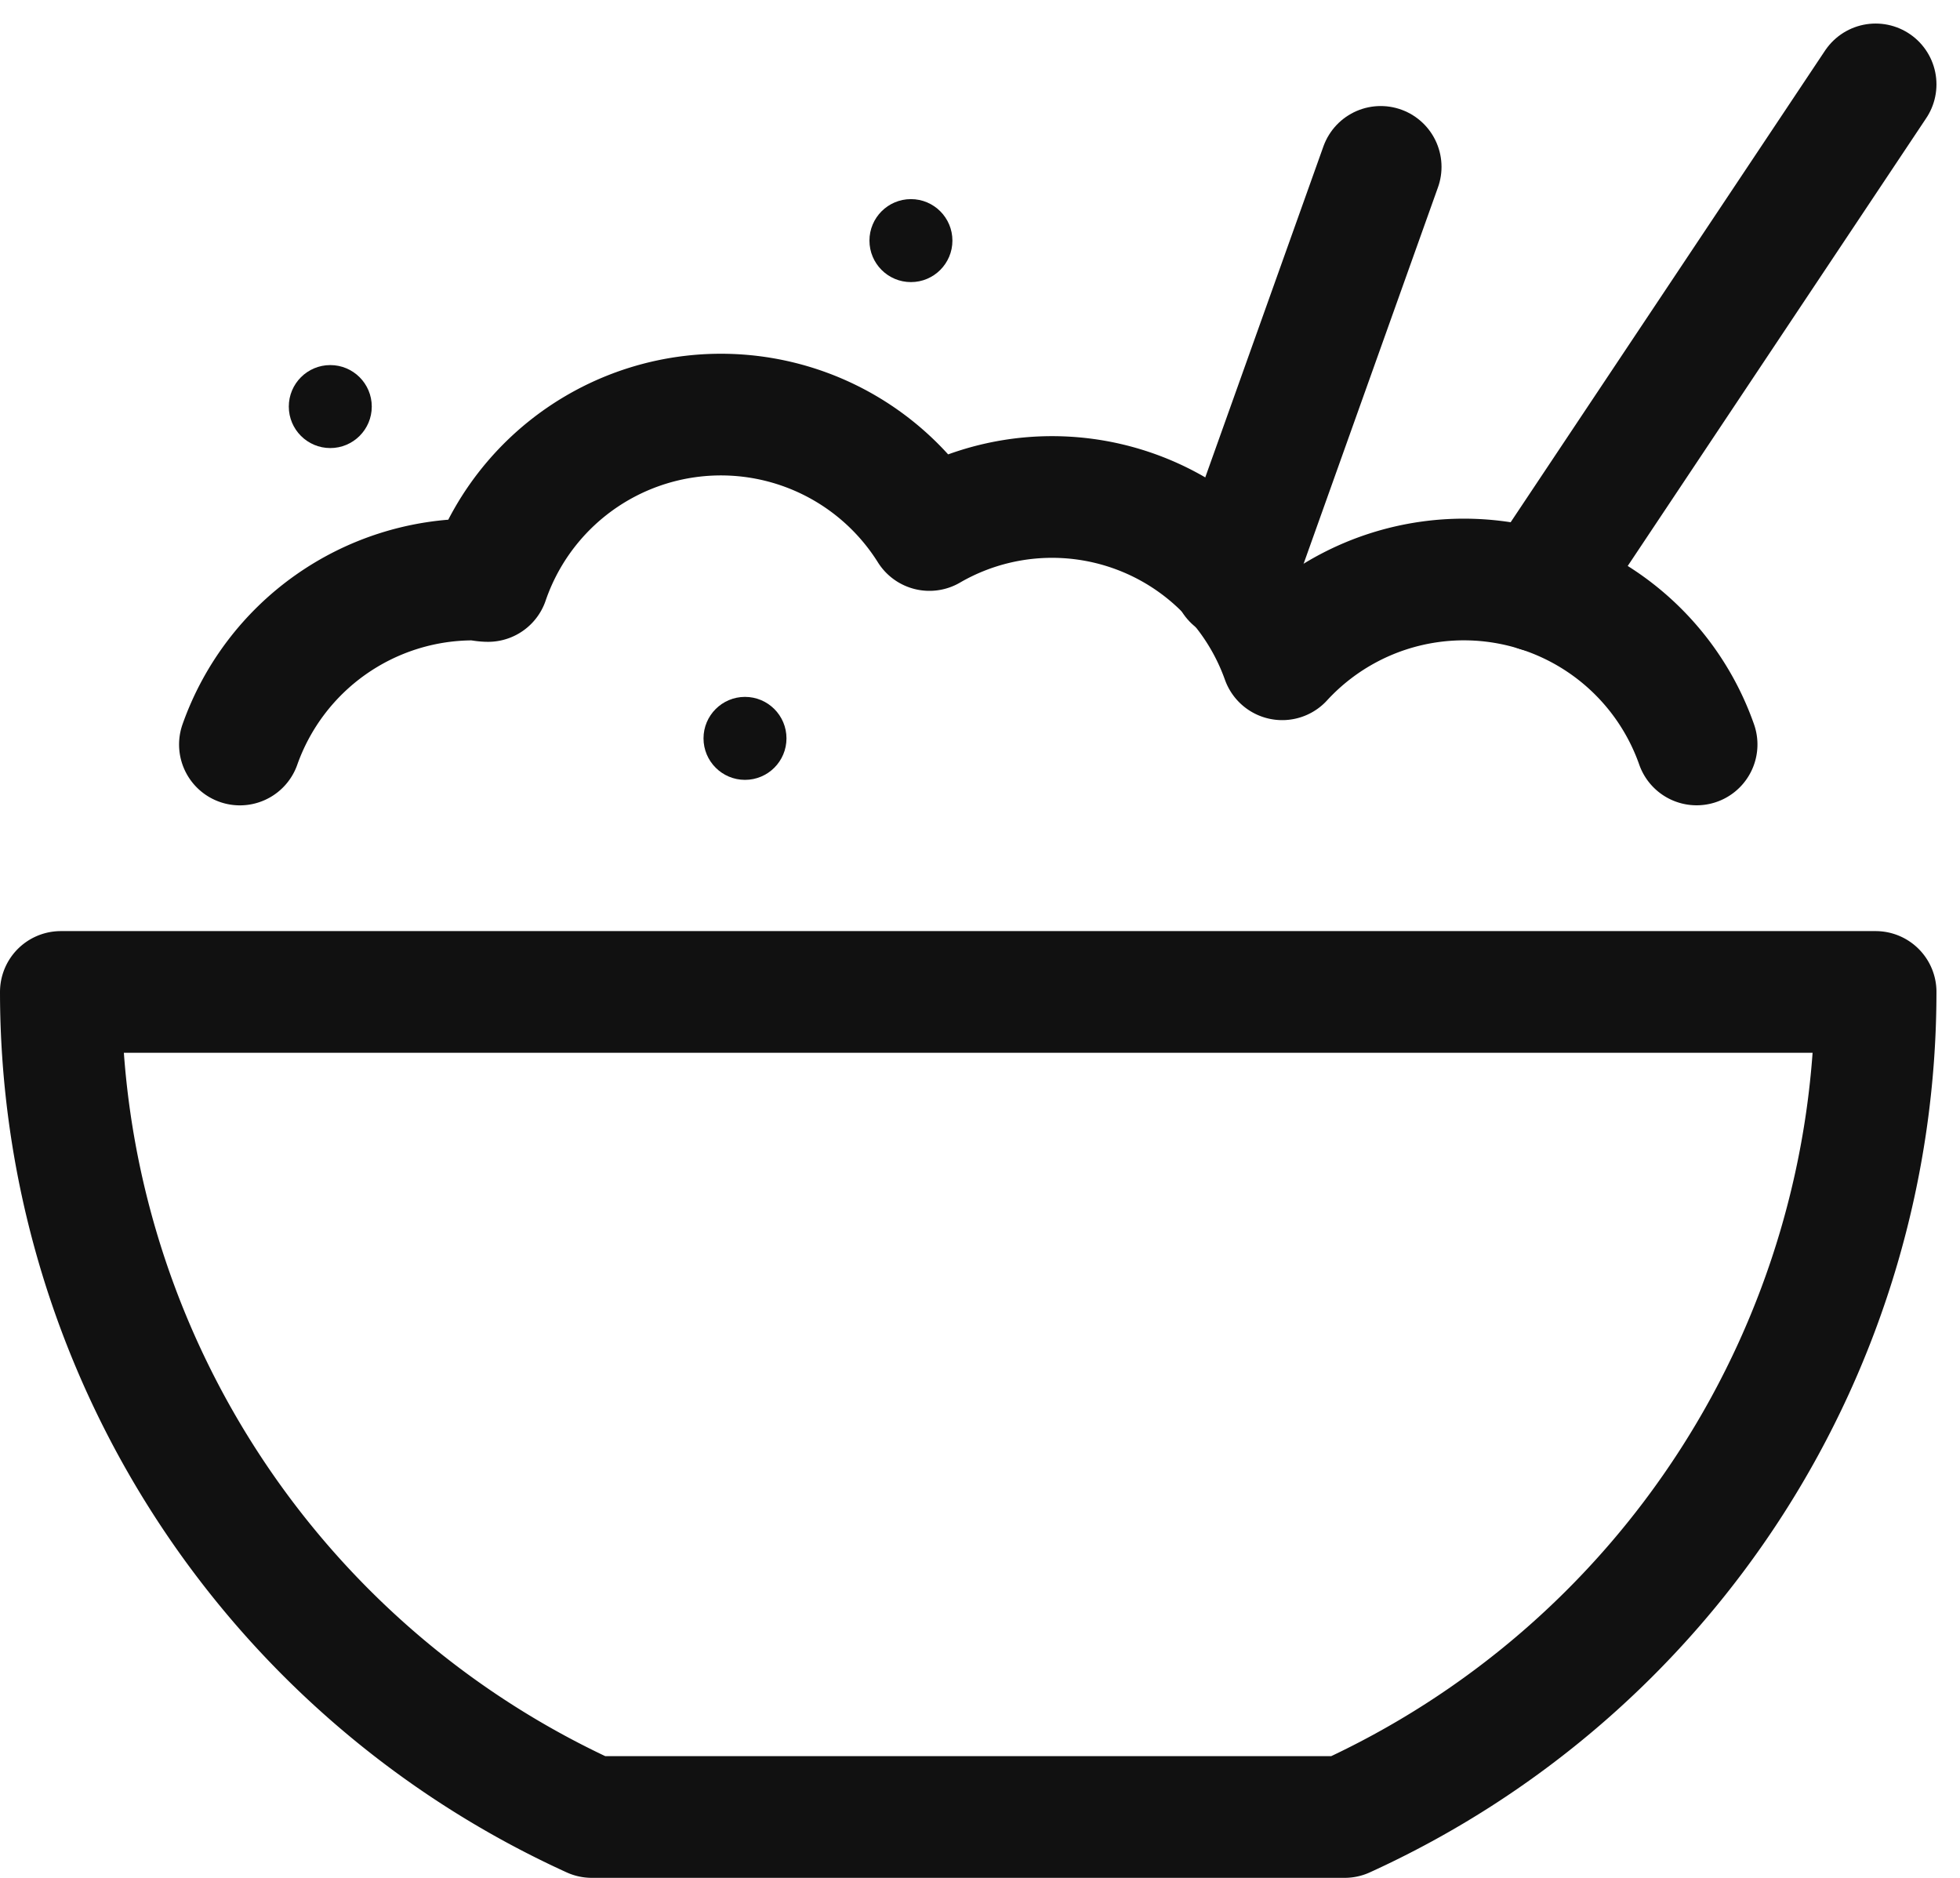
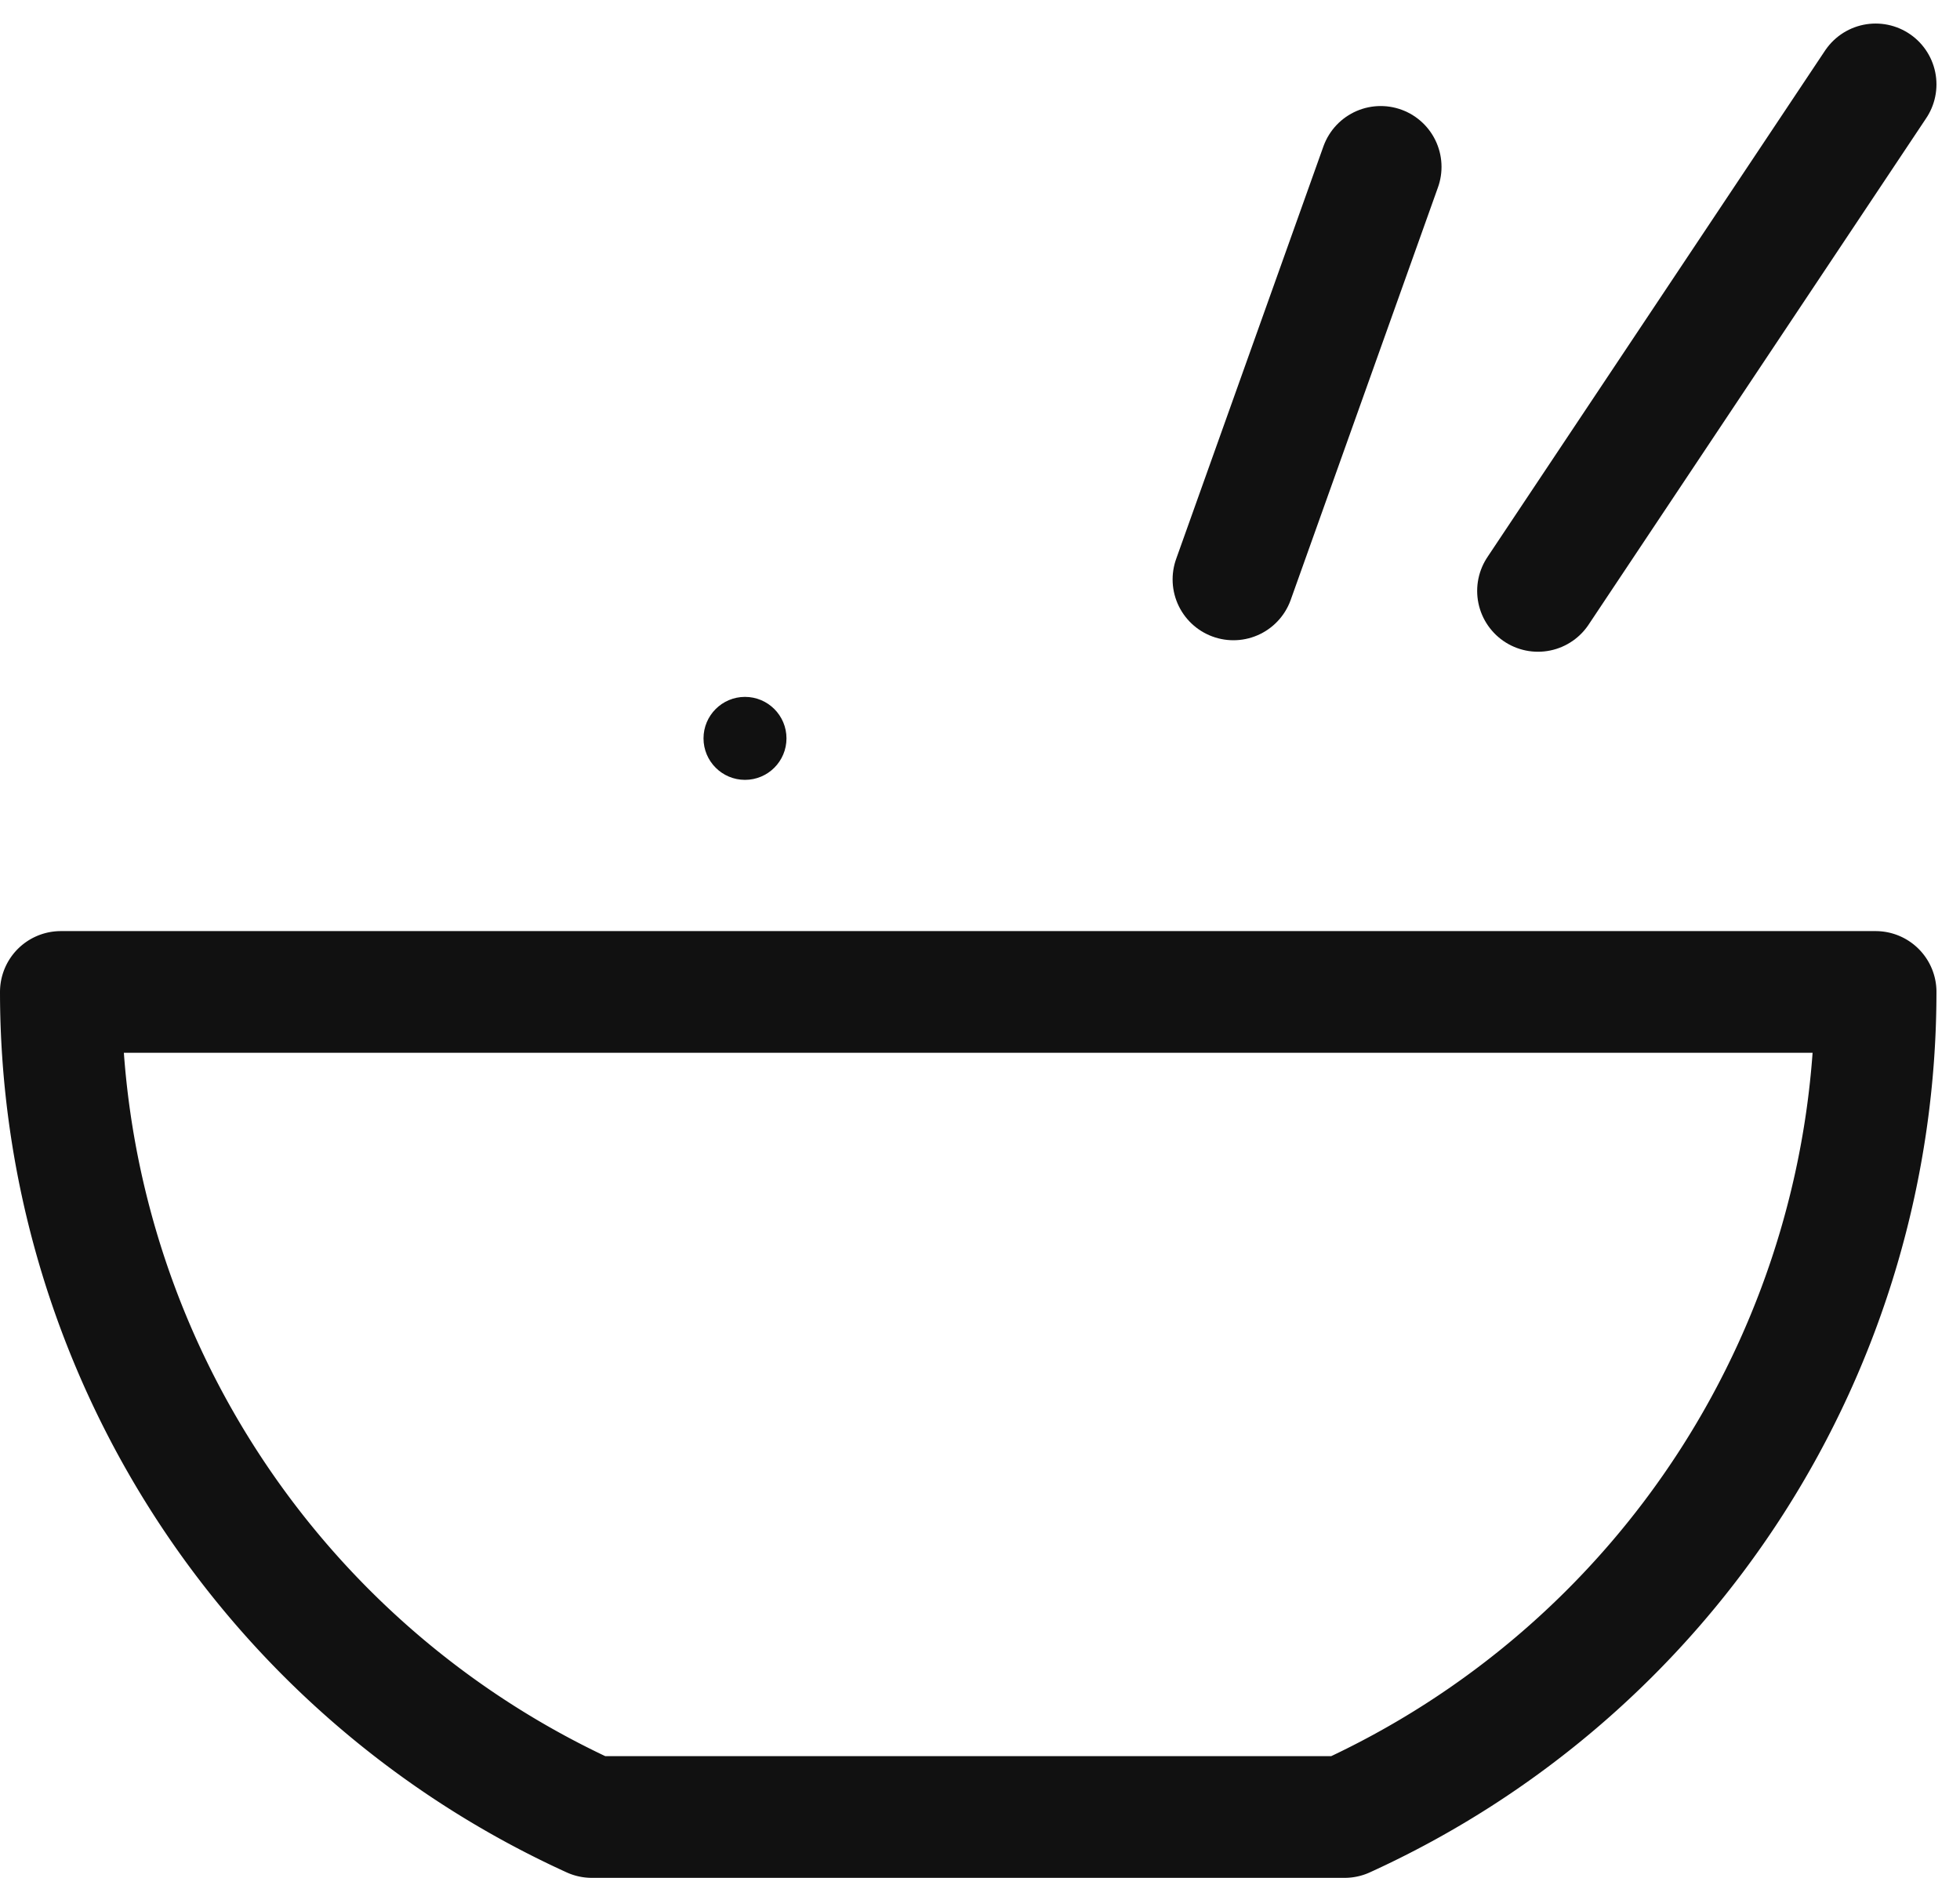
<svg xmlns="http://www.w3.org/2000/svg" width="32.223" height="30.866" viewBox="0 0 32.223 30.866">
  <defs>
    <style>.a{fill:none;stroke:#111;stroke-linecap:round;stroke-linejoin:round;stroke-miterlimit:10;stroke-width:2px;}.b{fill:#111;}</style>
  </defs>
  <g transform="translate(1 1.387)">
    <path class="a" d="M10.73,37.562H23.106A14.908,14.908,0,0,0,31.836,24H2A14.908,14.908,0,0,0,10.73,37.562Z" transform="translate(-2 -9.082)" />
    <line class="a" y1="8.326" x2="5.551" transform="translate(24.285 0)" />
    <line class="a" y1="6.781" x2="2.421" transform="translate(19.278 1.356)" />
-     <path class="a" d="M30.29,15.426a4.056,4.056,0,0,0-6.813-1.4,4.017,4.017,0,0,0-5.8-2.125,4.046,4.046,0,0,0-7.256.838c-.083,0-.161-.024-.243-.024a4.069,4.069,0,0,0-3.837,2.712" transform="translate(-3.397 -4.576)" />
-     <circle class="b" cx="0.682" cy="0.682" r="0.682" transform="translate(3.748 4.614)" />
-     <circle class="b" cx="0.682" cy="0.682" r="0.682" transform="translate(13.294 1.886)" />
    <circle class="b" cx="0.682" cy="0.682" r="0.682" transform="translate(10.566 10.068)" />
  </g>
</svg>